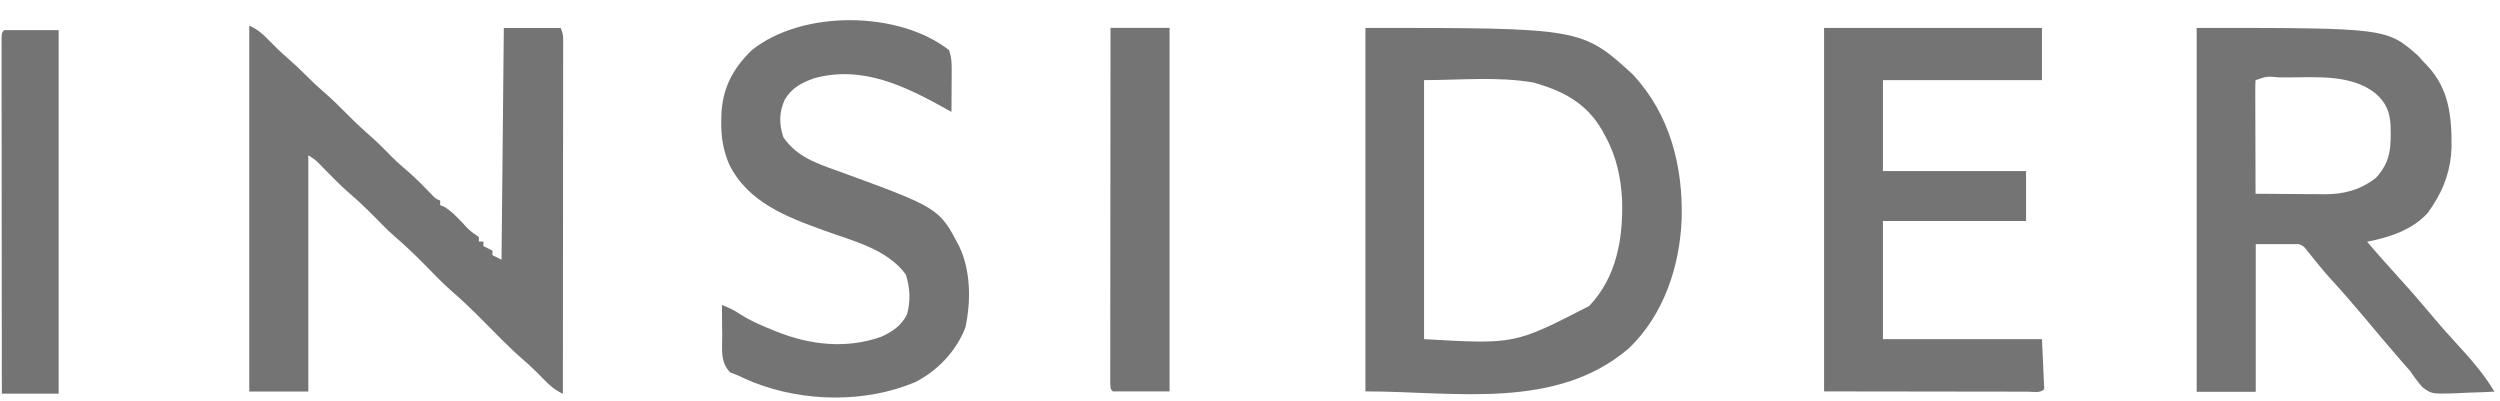
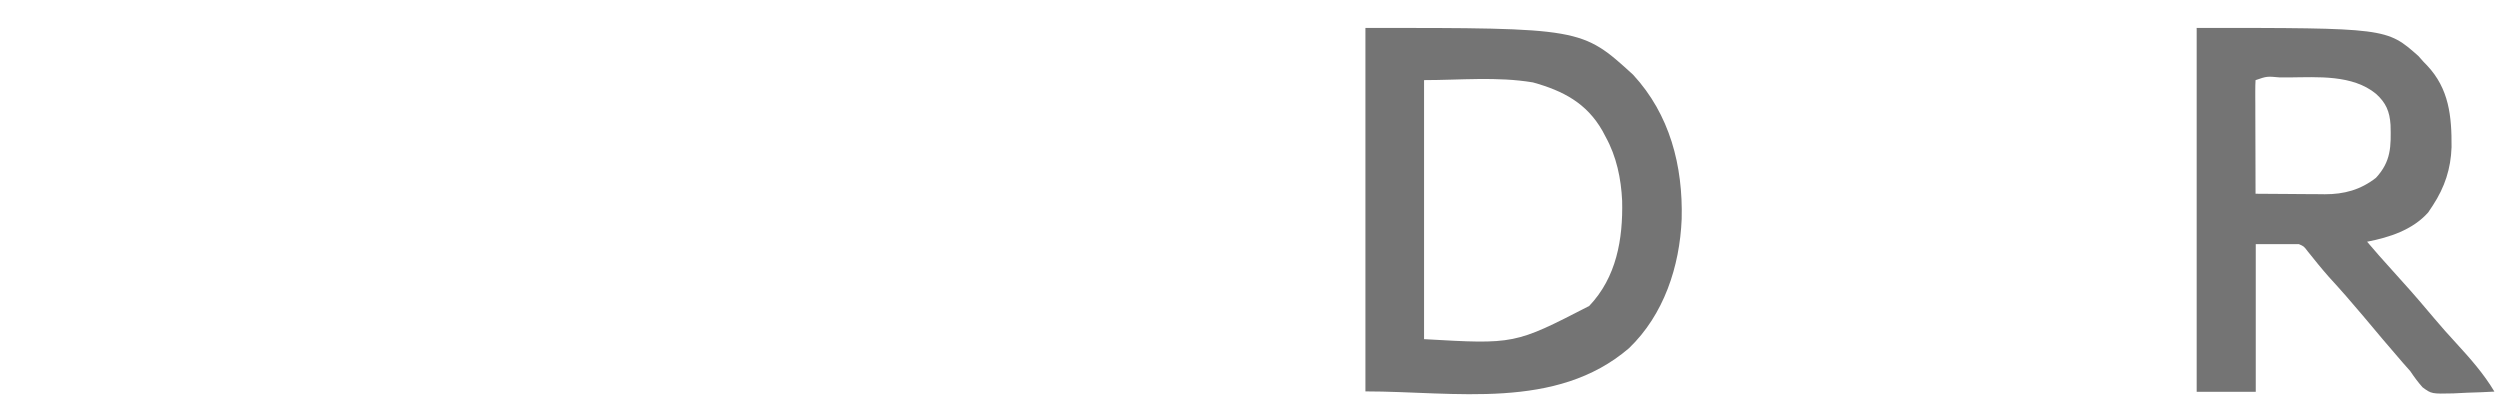
<svg xmlns="http://www.w3.org/2000/svg" width="106" height="17" viewBox="0 0 106 17" fill="none">
  <path d="M57.875 1.183C67.065 1.183 67.065 1.183 69.242 3.167C70.802 4.853 71.361 7.03 71.303 9.284C71.223 11.297 70.545 13.349 69.068 14.765C65.976 17.414 61.68 16.595 57.894 16.595V1.183H57.875ZM60.38 3.398V14.38C64.223 14.6 64.223 14.6 67.382 12.973C68.538 11.759 68.818 10.141 68.779 8.513C68.735 7.572 68.54 6.635 68.081 5.806C68.035 5.72 67.99 5.634 67.943 5.545C67.271 4.37 66.277 3.85 64.996 3.494C63.474 3.24 61.913 3.397 60.372 3.397L60.38 3.398Z" fill="#747474" />
  <path d="M93.131 1.183C101.193 1.183 101.193 1.183 102.542 2.377C102.652 2.502 102.652 2.502 102.765 2.629C102.811 2.677 102.857 2.724 102.905 2.772C103.842 3.764 103.955 4.93 103.946 6.24C103.915 7.156 103.658 7.935 103.155 8.706C103.089 8.805 103.024 8.904 102.956 9.006C102.294 9.75 101.309 10.066 100.365 10.249C100.709 10.655 101.06 11.053 101.415 11.443C101.939 12.018 102.455 12.599 102.956 13.197C103.001 13.25 103.046 13.303 103.093 13.358C103.138 13.412 103.184 13.466 103.231 13.521C103.525 13.869 103.826 14.209 104.135 14.542C104.73 15.191 105.31 15.843 105.763 16.604C105.38 16.625 104.996 16.641 104.607 16.651C104.414 16.658 104.219 16.669 104.025 16.68C103.097 16.701 103.097 16.701 102.715 16.42C102.521 16.201 102.358 15.98 102.196 15.737C102.091 15.614 101.985 15.494 101.877 15.376C101.306 14.722 100.75 14.056 100.192 13.391C99.721 12.832 99.244 12.284 98.747 11.744C98.434 11.39 98.139 11.022 97.845 10.655C97.684 10.442 97.684 10.442 97.474 10.352H95.644V16.613H93.139V1.201L93.131 1.183ZM95.635 3.398C95.626 3.549 95.624 3.701 95.624 3.851C95.624 3.947 95.624 4.044 95.624 4.143C95.625 4.248 95.625 4.353 95.626 4.461C95.626 4.568 95.626 4.674 95.626 4.784C95.627 5.127 95.628 5.469 95.629 5.815C95.63 6.046 95.63 6.278 95.631 6.51C95.632 7.079 95.633 7.646 95.635 8.215C96.129 8.219 96.618 8.223 97.119 8.225C97.286 8.226 97.454 8.227 97.622 8.229C97.863 8.231 98.105 8.232 98.348 8.233C98.459 8.235 98.459 8.235 98.572 8.236C99.397 8.237 100.085 8.049 100.74 7.54C101.387 6.842 101.383 6.201 101.359 5.295C101.323 4.732 101.167 4.357 100.74 3.976C99.748 3.16 98.264 3.272 97.05 3.283C96.924 3.283 96.798 3.283 96.668 3.283C96.116 3.232 96.116 3.232 95.637 3.398L95.635 3.398Z" fill="#747474" />
-   <path d="M10.577 1.085C10.935 1.264 11.101 1.399 11.372 1.681C11.646 1.962 11.922 2.232 12.22 2.488C12.487 2.717 12.739 2.955 12.985 3.205C13.228 3.452 13.475 3.685 13.738 3.909C14.064 4.19 14.368 4.488 14.671 4.795C15.028 5.157 15.395 5.501 15.779 5.835C16.073 6.096 16.344 6.379 16.621 6.658C16.873 6.907 17.138 7.136 17.407 7.366C17.715 7.642 18.002 7.939 18.29 8.235C18.459 8.416 18.459 8.416 18.664 8.507V8.7C18.716 8.72 18.769 8.741 18.823 8.762C19.127 8.937 19.351 9.177 19.591 9.428C19.913 9.781 19.913 9.781 20.302 10.048V10.241H20.495V10.434L20.88 10.626V10.819L21.265 11.012C21.297 7.765 21.329 4.529 21.362 1.186H23.77C23.906 1.457 23.878 1.68 23.878 1.984C23.878 2.078 23.878 2.078 23.878 2.174C23.878 2.385 23.878 2.596 23.877 2.807C23.877 2.958 23.877 3.108 23.877 3.259C23.877 3.67 23.877 4.08 23.876 4.492C23.875 4.921 23.875 5.35 23.875 5.783C23.875 6.595 23.874 7.411 23.873 8.22C23.872 9.145 23.872 10.07 23.871 10.994C23.87 12.892 23.869 14.799 23.866 16.697C23.514 16.532 23.295 16.335 23.023 16.052C22.747 15.765 22.467 15.494 22.164 15.235C21.569 14.719 21.028 14.146 20.469 13.588C20.037 13.152 19.602 12.732 19.14 12.335C18.715 11.959 18.325 11.545 17.926 11.141C17.539 10.749 17.143 10.378 16.722 10.014C16.439 9.764 16.177 9.496 15.914 9.227C15.53 8.839 15.143 8.468 14.729 8.119C14.367 7.793 14.029 7.445 13.688 7.098C13.409 6.803 13.409 6.803 13.073 6.583V16.601H10.568V1.092L10.577 1.085Z" fill="#747474" />
-   <path d="M77.332 1.183H86.579V3.399H79.837V7.252H85.905V9.371H79.837V14.38H86.579C86.611 15.079 86.643 15.777 86.676 16.499C86.493 16.682 86.224 16.607 85.981 16.607C85.895 16.607 85.809 16.606 85.72 16.606C85.629 16.606 85.537 16.606 85.443 16.606C85.144 16.606 84.847 16.605 84.548 16.604C84.364 16.604 84.181 16.604 83.997 16.604C83.315 16.604 82.629 16.602 81.955 16.601C80.433 16.599 78.911 16.597 77.341 16.595V1.183L77.332 1.183Z" fill="#747474" />
-   <path d="M40.246 2.146C40.346 2.446 40.353 2.653 40.352 2.968C40.351 3.123 40.351 3.123 40.351 3.281C40.35 3.443 40.35 3.443 40.348 3.608C40.348 3.717 40.348 3.825 40.347 3.938C40.346 4.207 40.344 4.477 40.342 4.745C40.288 4.715 40.233 4.684 40.177 4.652C38.414 3.67 36.574 2.745 34.503 3.323C33.97 3.517 33.563 3.729 33.27 4.232C33.029 4.773 33.03 5.263 33.216 5.822C33.786 6.65 34.613 6.92 35.518 7.247C39.824 8.818 39.824 8.818 40.681 10.465C41.162 11.495 41.171 12.767 40.936 13.875C40.552 14.886 39.751 15.724 38.797 16.206C36.678 17.095 34.077 17.047 31.948 16.212C31.725 16.12 31.503 16.022 31.285 15.917C31.179 15.875 31.071 15.832 30.96 15.789C30.529 15.352 30.622 14.797 30.623 14.209C30.621 14.087 30.619 13.965 30.617 13.838C30.612 13.537 30.61 13.234 30.611 12.933C30.909 13.046 31.138 13.156 31.405 13.336C31.812 13.598 32.242 13.78 32.687 13.963C32.791 14.006 32.791 14.006 32.897 14.049C34.332 14.627 35.873 14.804 37.357 14.282C37.83 14.071 38.216 13.812 38.455 13.334C38.617 12.773 38.586 12.187 38.406 11.638C37.618 10.559 36.152 10.213 34.958 9.779C33.359 9.199 31.711 8.585 30.912 6.957C30.666 6.363 30.573 5.83 30.581 5.184C30.581 5.105 30.582 5.025 30.583 4.943C30.613 3.787 31.047 2.929 31.873 2.13C34.002 0.415 38.106 0.444 40.254 2.136L40.246 2.146Z" fill="#747474" />
-   <path d="M47.086 1.182H49.59V16.594H47.182C47.086 16.498 47.086 16.498 47.074 16.246C47.074 16.134 47.074 16.021 47.075 15.904C47.074 15.842 47.074 15.779 47.074 15.714C47.074 15.504 47.075 15.292 47.075 15.081C47.075 14.93 47.075 14.779 47.075 14.628C47.075 14.217 47.076 13.806 47.076 13.395C47.077 12.966 47.077 12.537 47.077 12.104C47.077 11.291 47.078 10.476 47.079 9.667C47.08 8.741 47.081 7.818 47.081 6.893C47.082 4.986 47.084 3.088 47.086 1.181L47.086 1.182Z" fill="#747474" />
-   <path d="M0.175 1.278H2.486V16.691H0.078C0.076 14.697 0.074 12.703 0.073 10.709C0.073 9.782 0.072 8.859 0.071 7.925C0.07 7.118 0.069 6.307 0.069 5.507C0.069 5.079 0.069 4.652 0.068 4.226C0.067 3.824 0.067 3.422 0.067 3.022C0.067 2.873 0.067 2.726 0.067 2.578C0.066 2.376 0.066 2.175 0.067 1.974C0.067 1.861 0.066 1.748 0.066 1.632C0.078 1.38 0.078 1.38 0.174 1.284L0.175 1.278Z" fill="#747474" />
</svg>